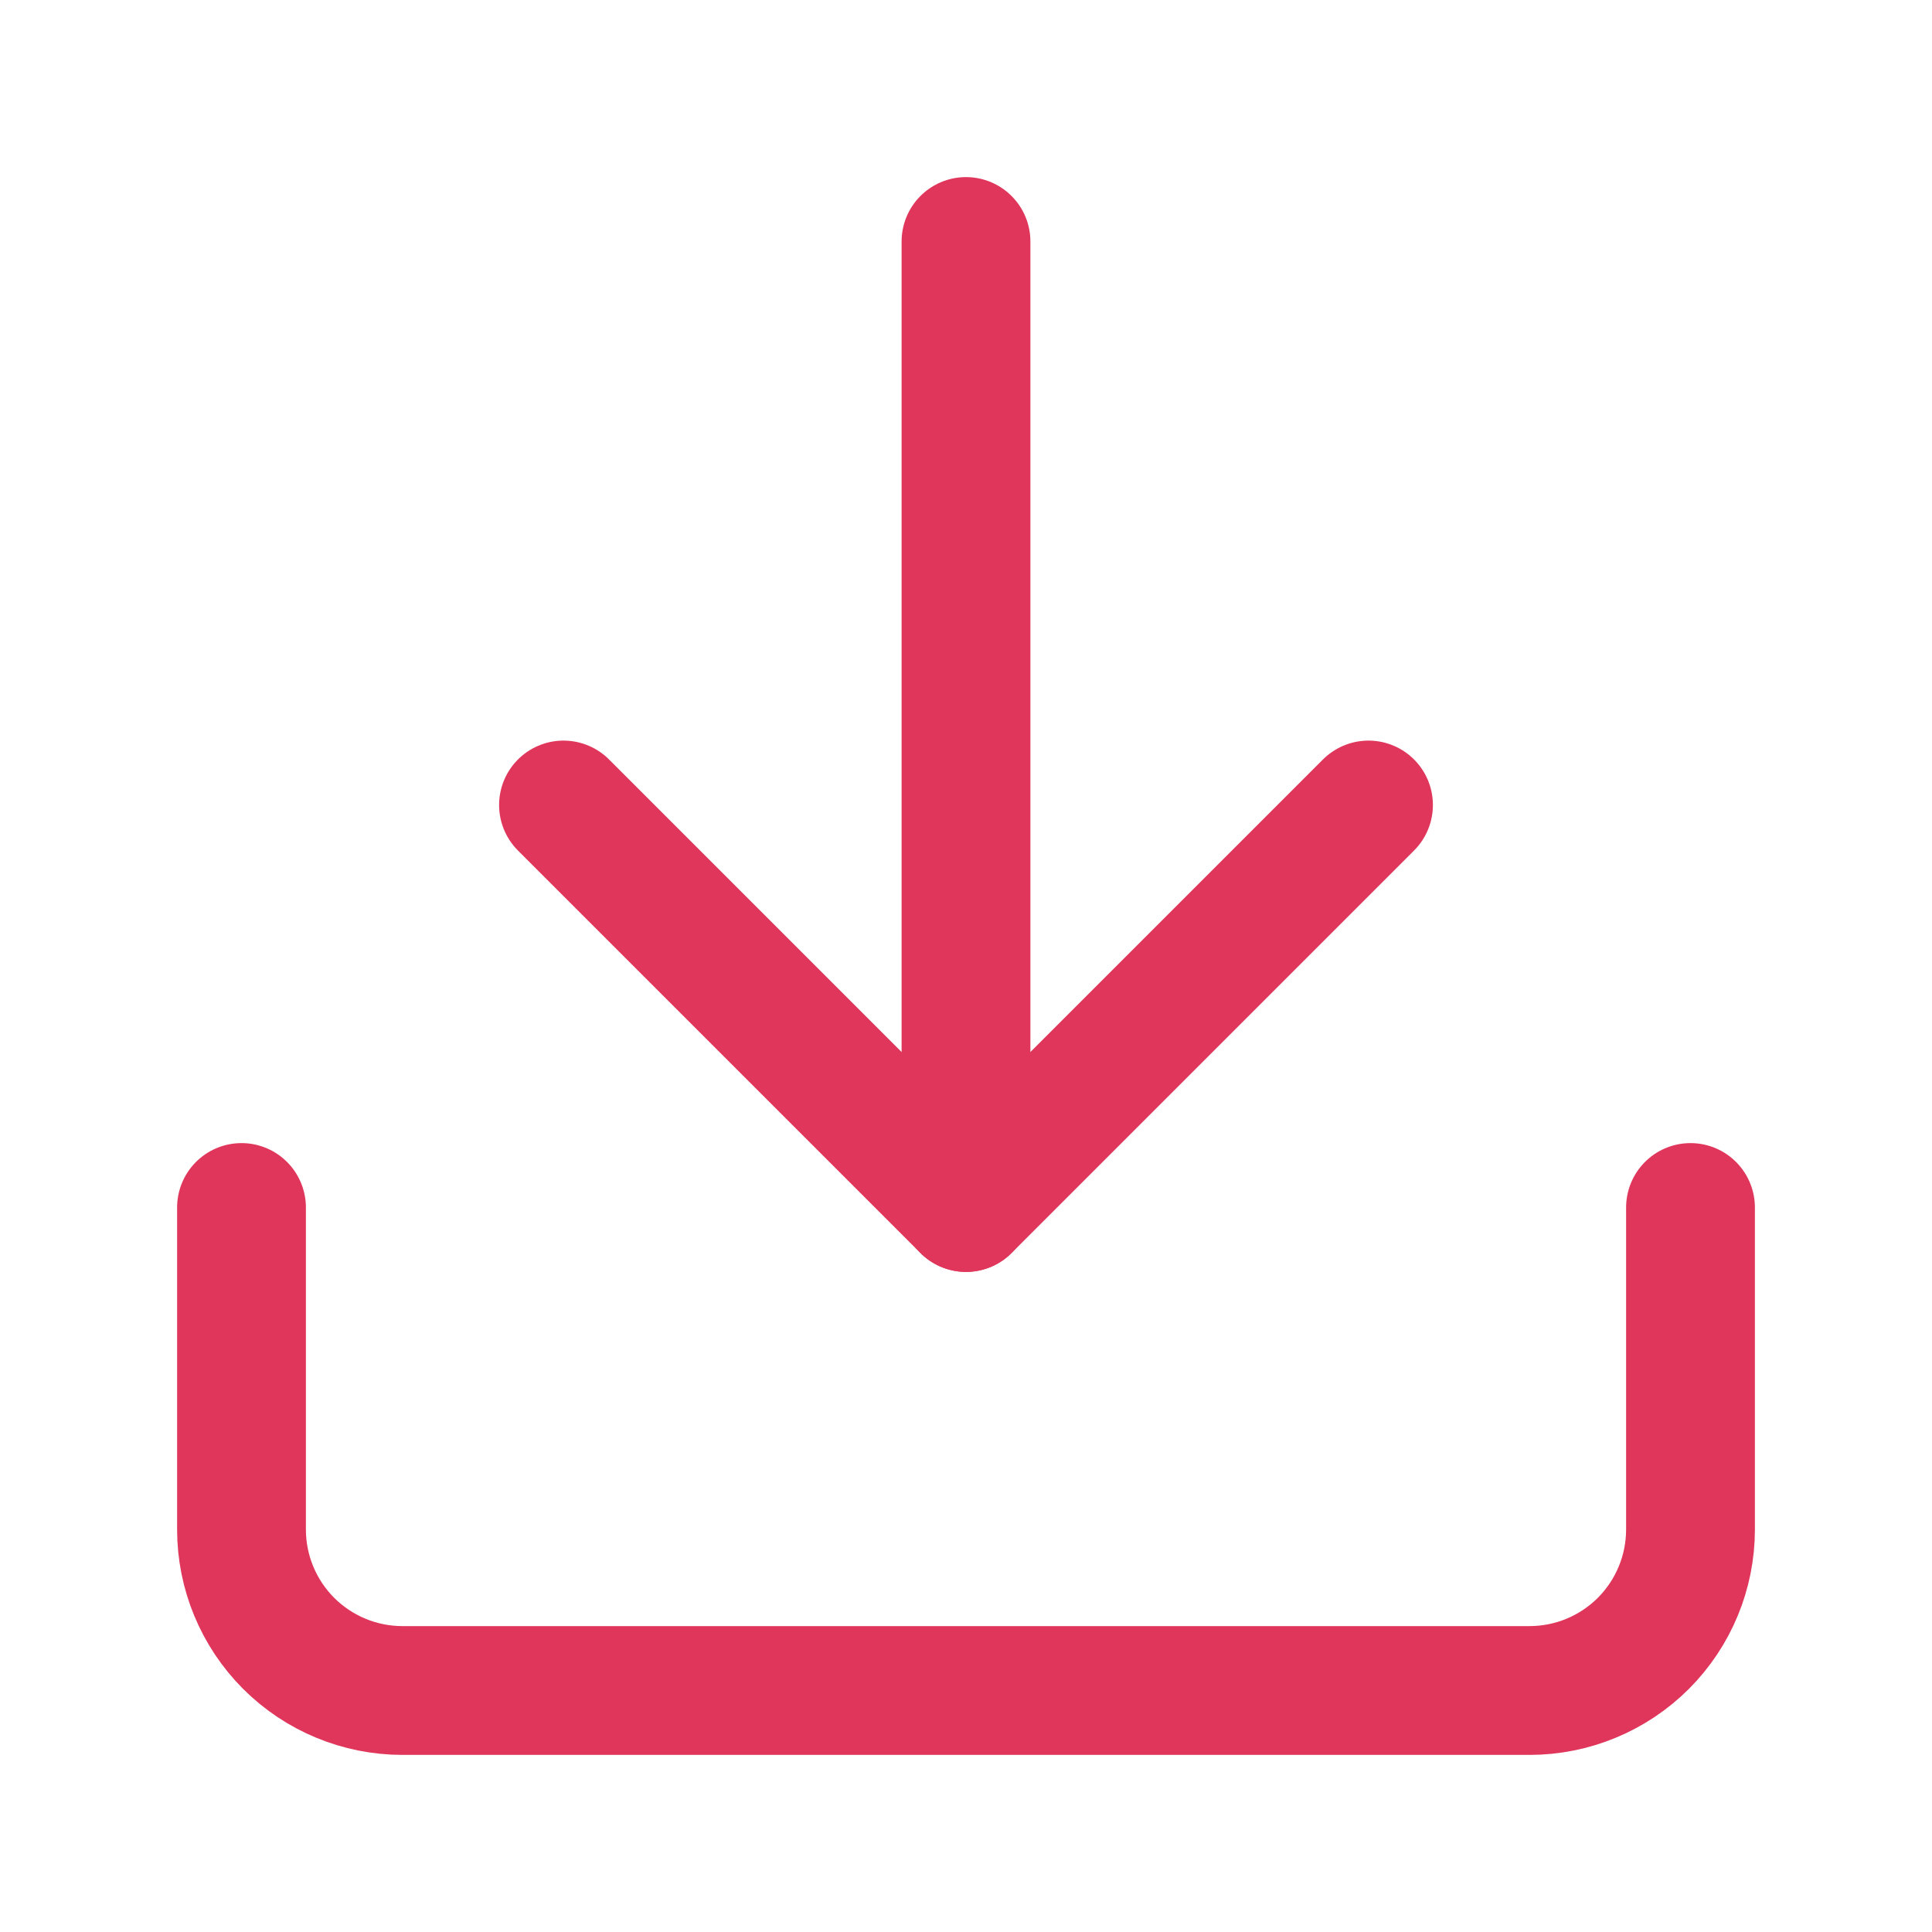
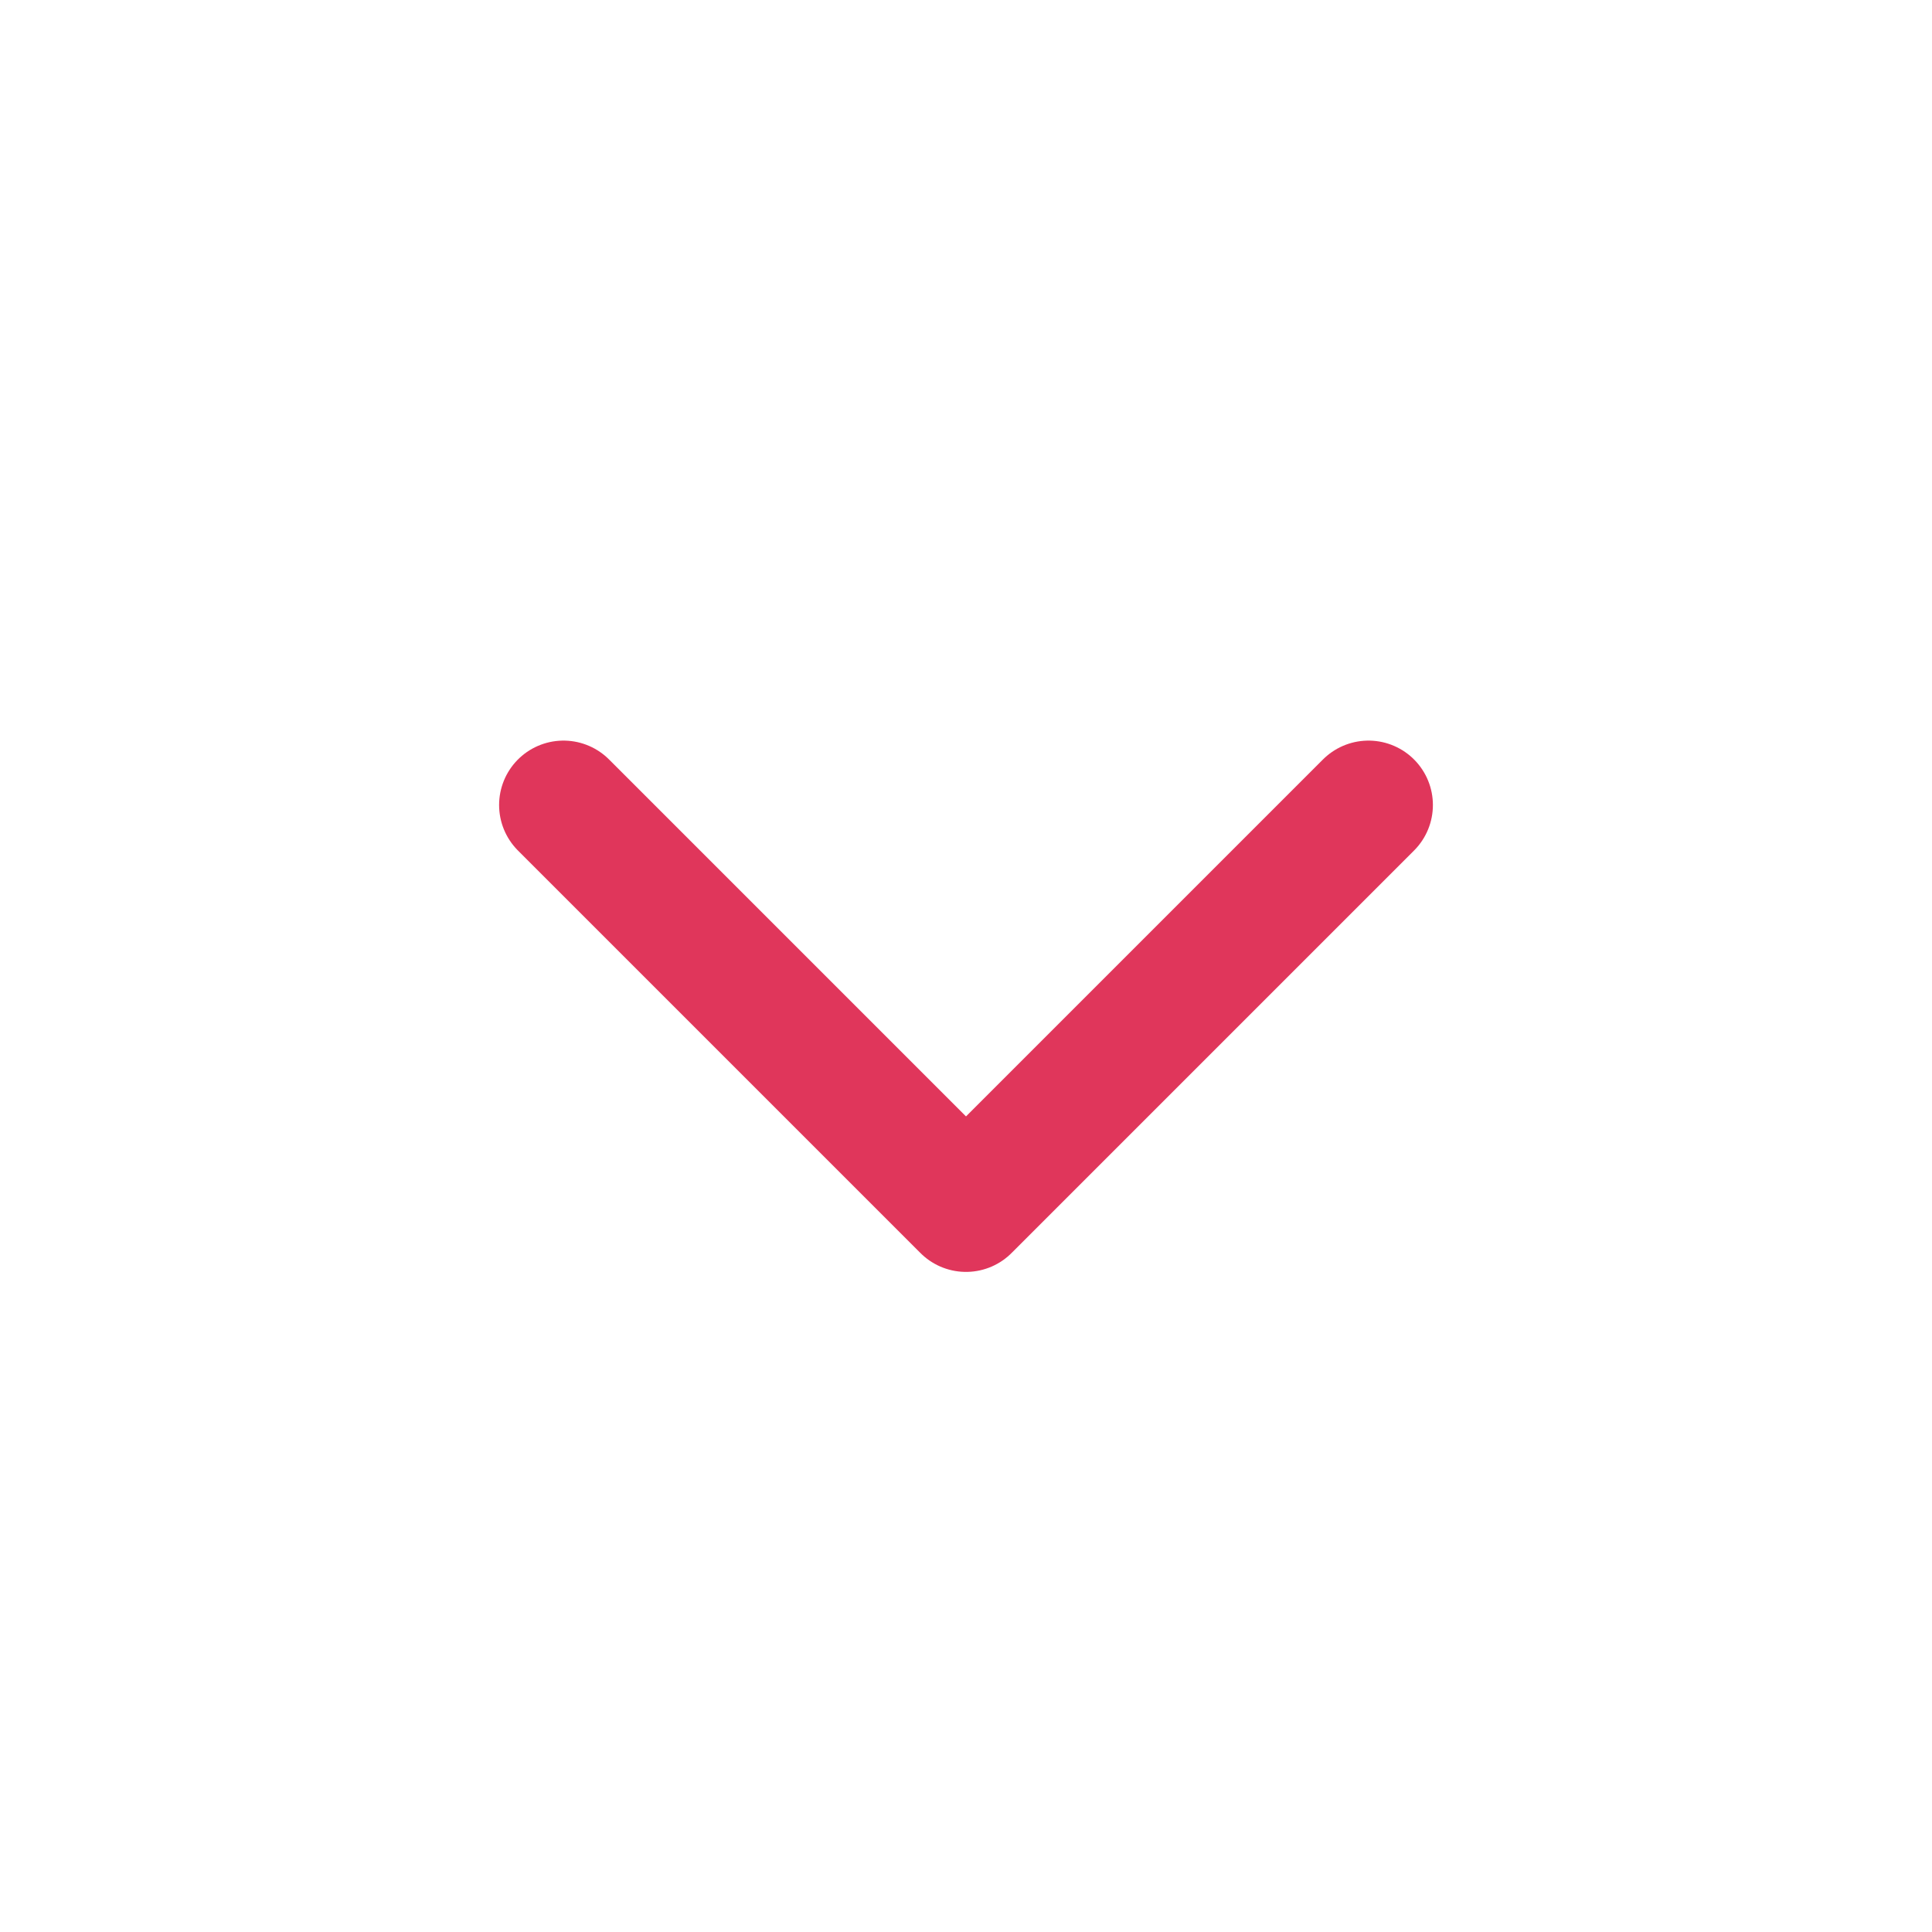
<svg xmlns="http://www.w3.org/2000/svg" width="45" height="45" viewBox="0 0 45 45" fill="none">
-   <path d="M22.5 28.125V5.625M39.375 28.125V35.625C39.375 36.62 38.98 37.573 38.277 38.277C37.573 38.98 36.62 39.375 35.625 39.375H9.375C8.38 39.375 7.427 38.98 6.723 38.277C6.02 37.573 5.625 36.62 5.625 35.625V28.125" stroke="#E0365B" stroke-width="3" stroke-linecap="round" stroke-linejoin="round" />
  <path d="M13.125 18.75L22.5 28.125L31.875 18.75" stroke="#E0365B" stroke-width="3" stroke-linecap="round" stroke-linejoin="round" />
</svg>